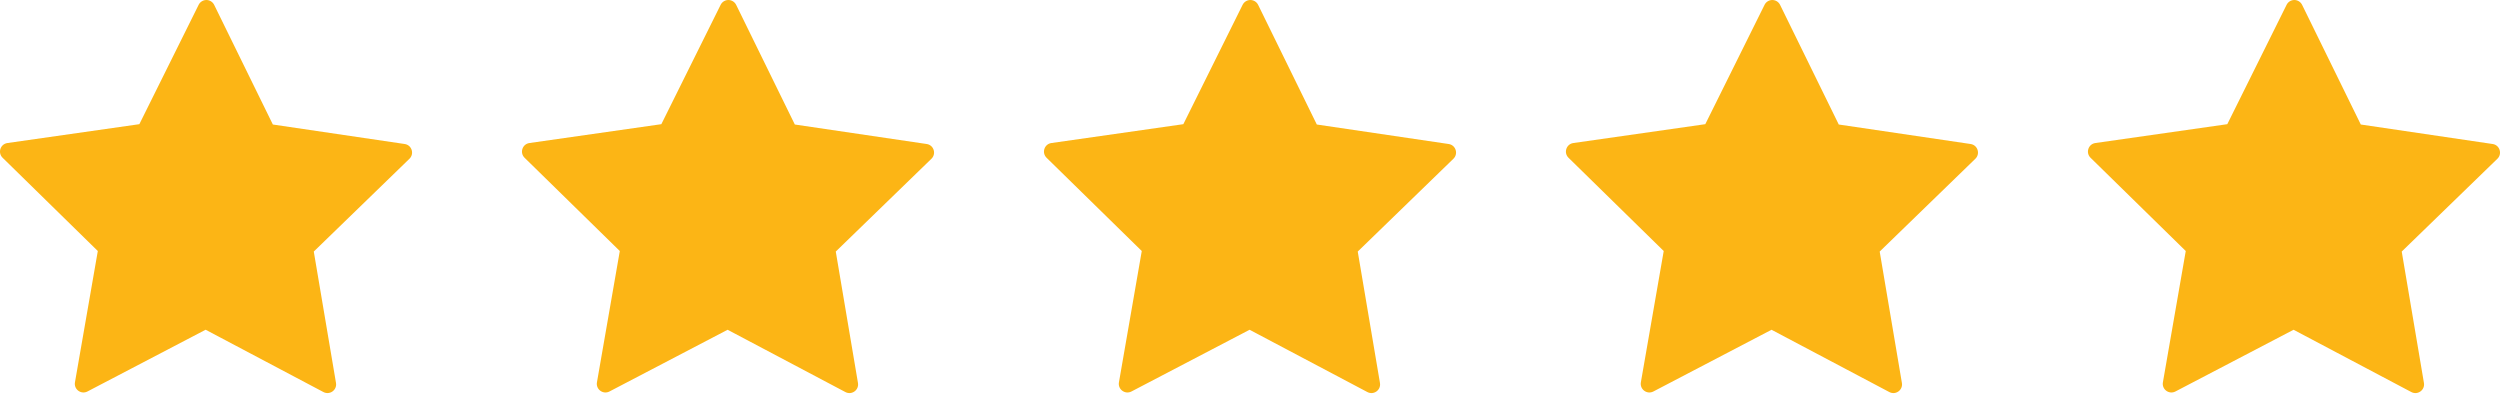
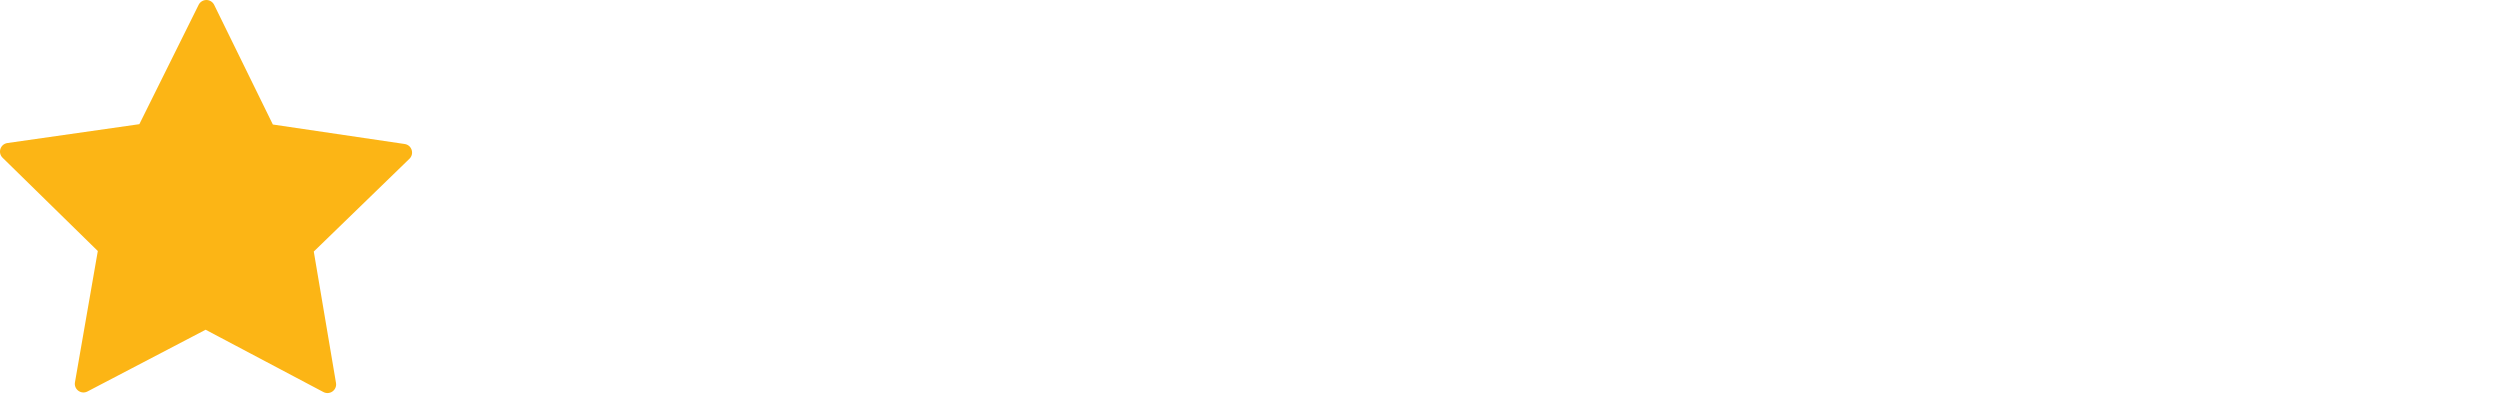
<svg xmlns="http://www.w3.org/2000/svg" width="113" height="18" viewBox="0 0 113 18" fill="none">
  <path d="M9.33 0C9.181 0 9.045 0.084 8.979 0.217L6.299 5.613L0.336 6.465C0.015 6.511 -0.114 6.904 0.118 7.131L4.421 11.346L3.388 17.281C3.332 17.6 3.667 17.845 3.954 17.694L9.294 14.904L14.618 17.72C14.905 17.872 15.241 17.63 15.187 17.309L14.183 11.37L18.507 7.176C18.739 6.95 18.612 6.556 18.292 6.509L12.333 5.628L9.68 0.219C9.614 0.086 9.478 0.001 9.33 0Z" fill="#FCB515" />
-   <path d="M56.517 0C56.368 0 56.233 0.084 56.166 0.218L53.487 5.613L47.523 6.465C47.203 6.511 47.074 6.904 47.305 7.131L51.608 11.346L50.576 17.281C50.52 17.6 50.855 17.845 51.142 17.695L56.481 14.905L61.806 17.721C62.093 17.872 62.428 17.63 62.374 17.309L61.37 11.37L65.694 7.176C65.927 6.95 65.8 6.556 65.479 6.509L59.52 5.628L56.867 0.219C56.802 0.086 56.666 0.001 56.517 0Z" fill="#FCB515" />
-   <path d="M32.923 0C32.775 0 32.639 0.084 32.573 0.218L29.893 5.613L23.93 6.465C23.609 6.511 23.48 6.904 23.711 7.131L28.015 11.346L26.982 17.281C26.926 17.6 27.261 17.845 27.548 17.695L32.888 14.905L38.212 17.721C38.499 17.872 38.835 17.63 38.78 17.309L37.777 11.37L42.101 7.176C42.333 6.95 42.206 6.556 41.886 6.509L35.926 5.628L33.274 0.219C33.208 0.086 33.072 0.001 32.923 0Z" fill="#FCB515" />
-   <path d="M80.109 0C79.96 0 79.825 0.084 79.758 0.218L77.079 5.613L71.115 6.465C70.795 6.511 70.666 6.904 70.897 7.131L75.2 11.346L74.167 17.281C74.112 17.6 74.447 17.845 74.733 17.695L80.073 14.905L85.398 17.721C85.685 17.872 86.02 17.63 85.966 17.309L84.962 11.37L89.286 7.176C89.519 6.95 89.391 6.556 89.071 6.509L83.112 5.628L80.459 0.219C80.394 0.086 80.258 0.001 80.109 0Z" fill="#FCB515" />
-   <path d="M103.705 0C103.556 0 103.42 0.084 103.354 0.218L100.674 5.613L94.711 6.465C94.39 6.511 94.261 6.904 94.493 7.131L98.796 11.346L97.763 17.281C97.707 17.6 98.042 17.845 98.329 17.695L103.669 14.905L108.993 17.721C109.28 17.872 109.616 17.63 109.562 17.309L108.558 11.37L112.882 7.176C113.115 6.95 112.987 6.556 112.667 6.509L106.708 5.628L104.055 0.219C103.989 0.086 103.853 0.001 103.705 0Z" fill="#FCB515" />
</svg>